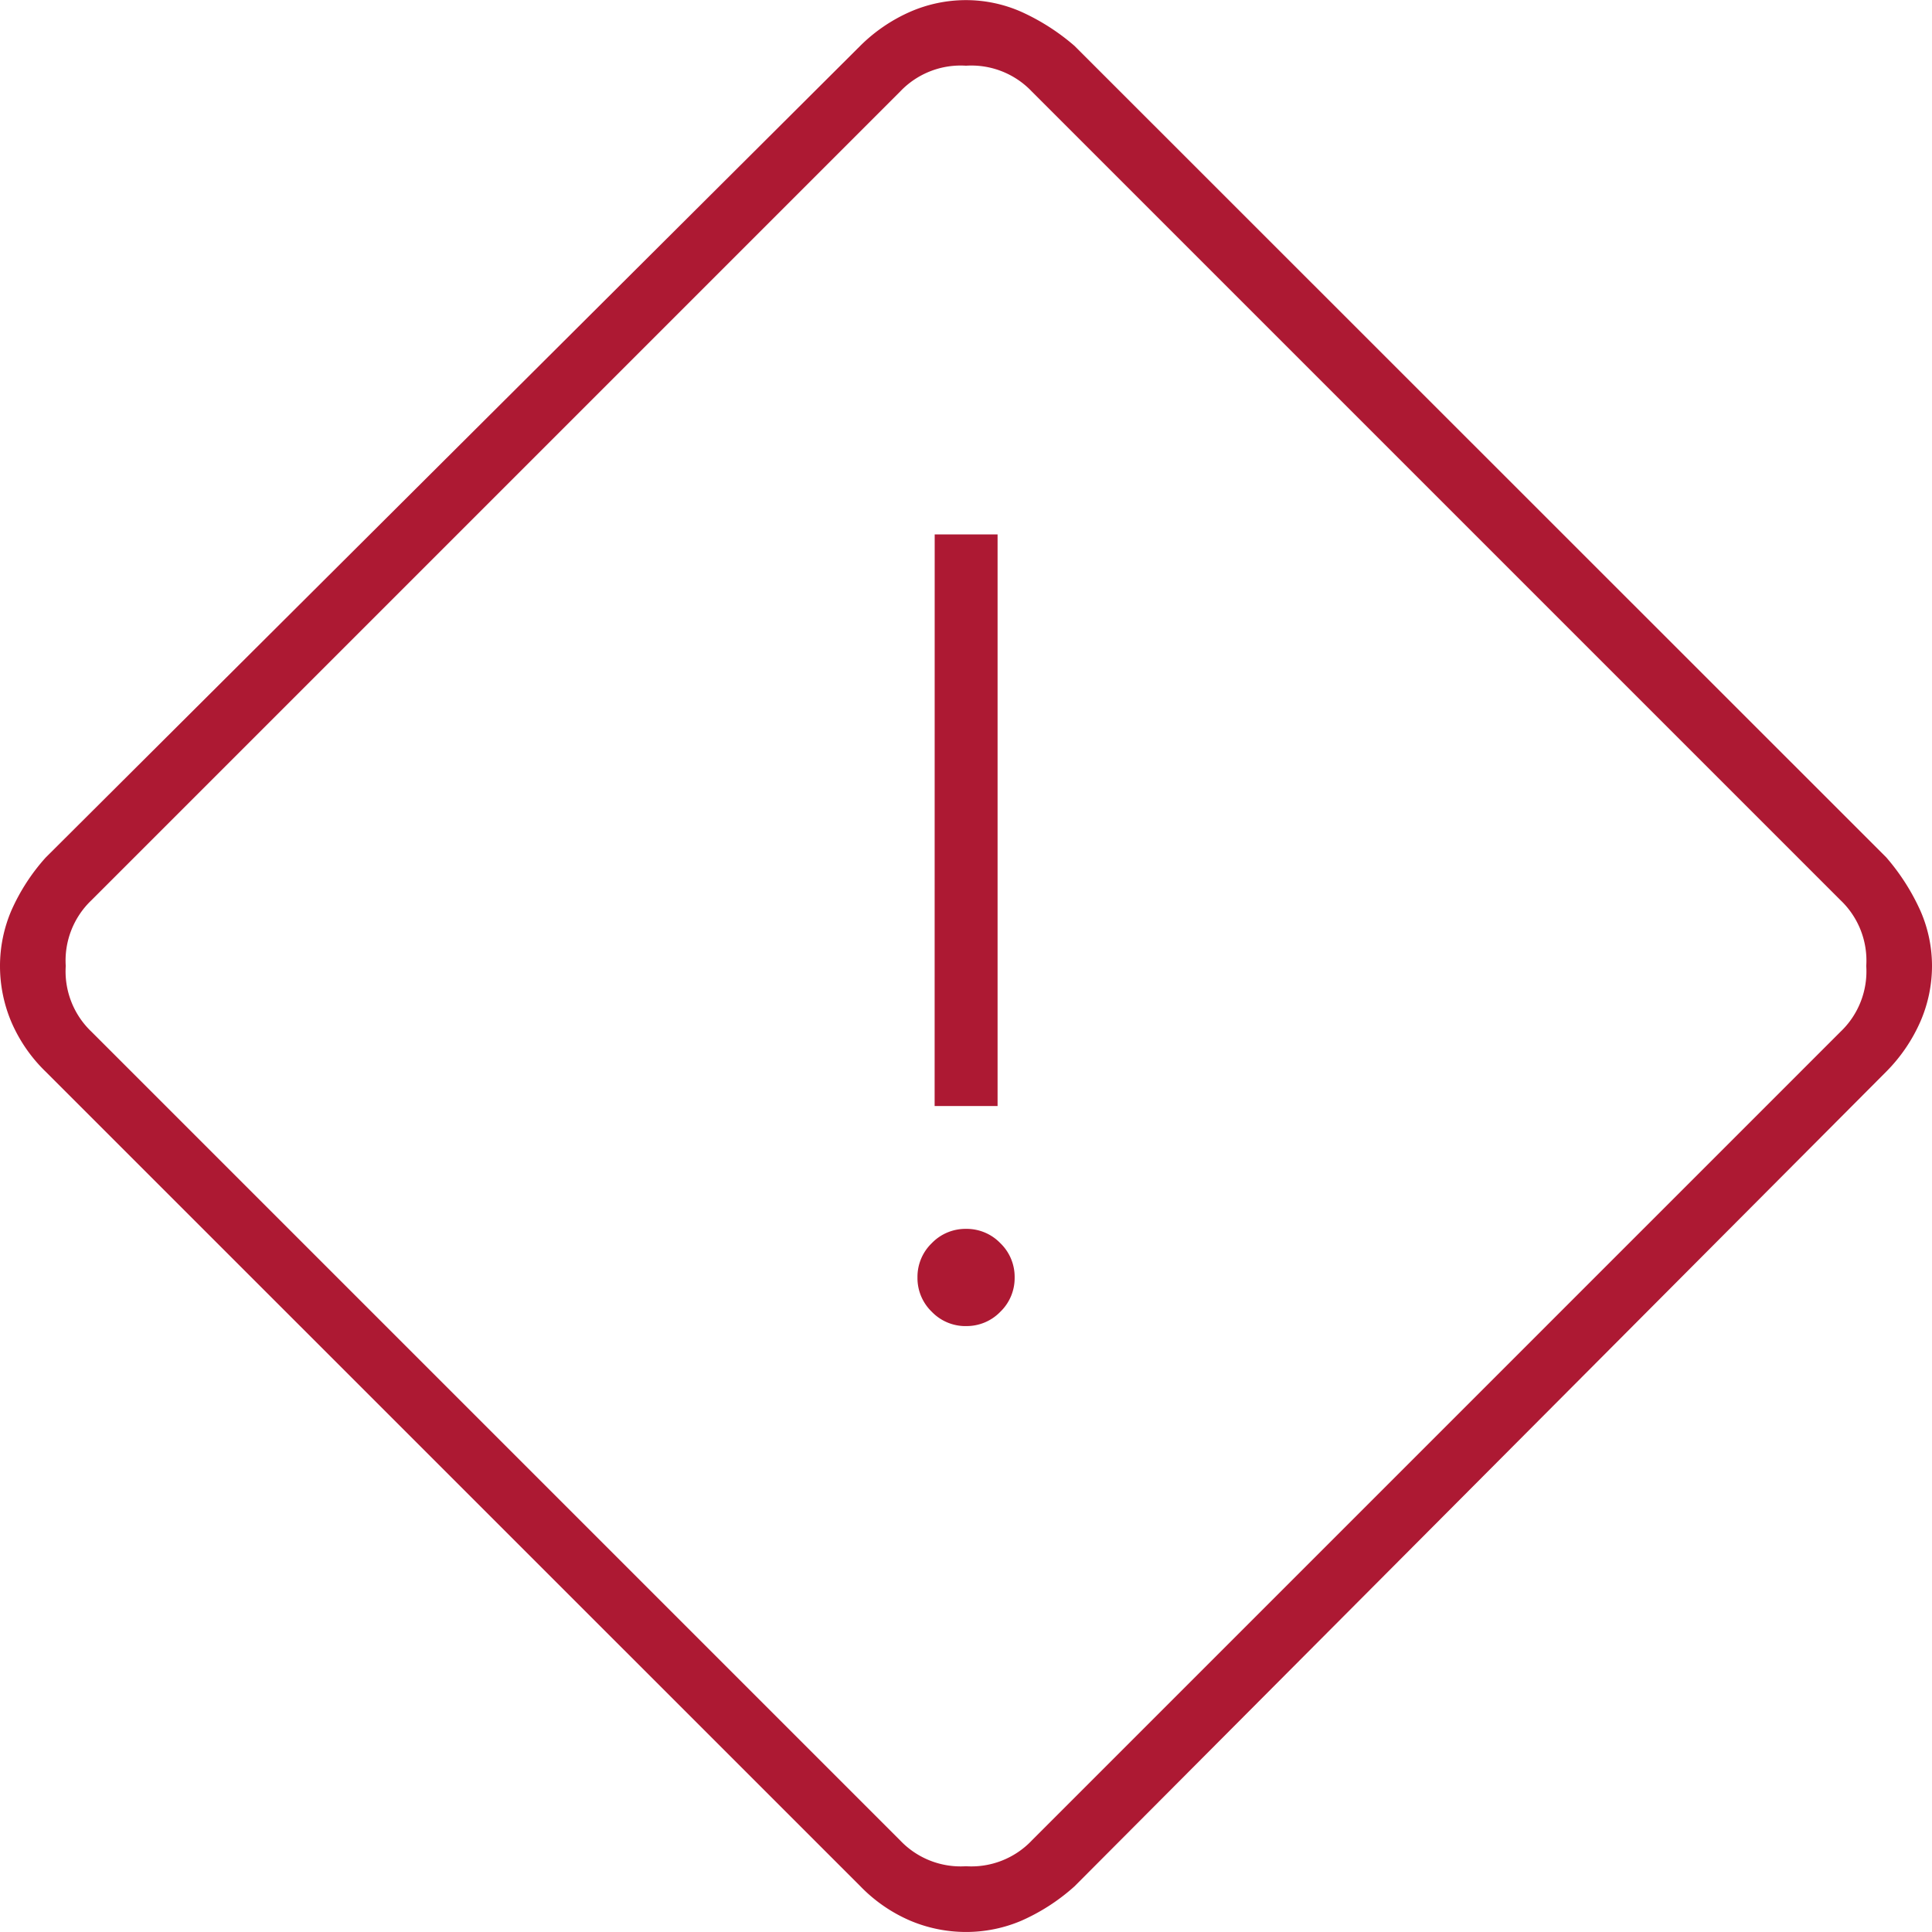
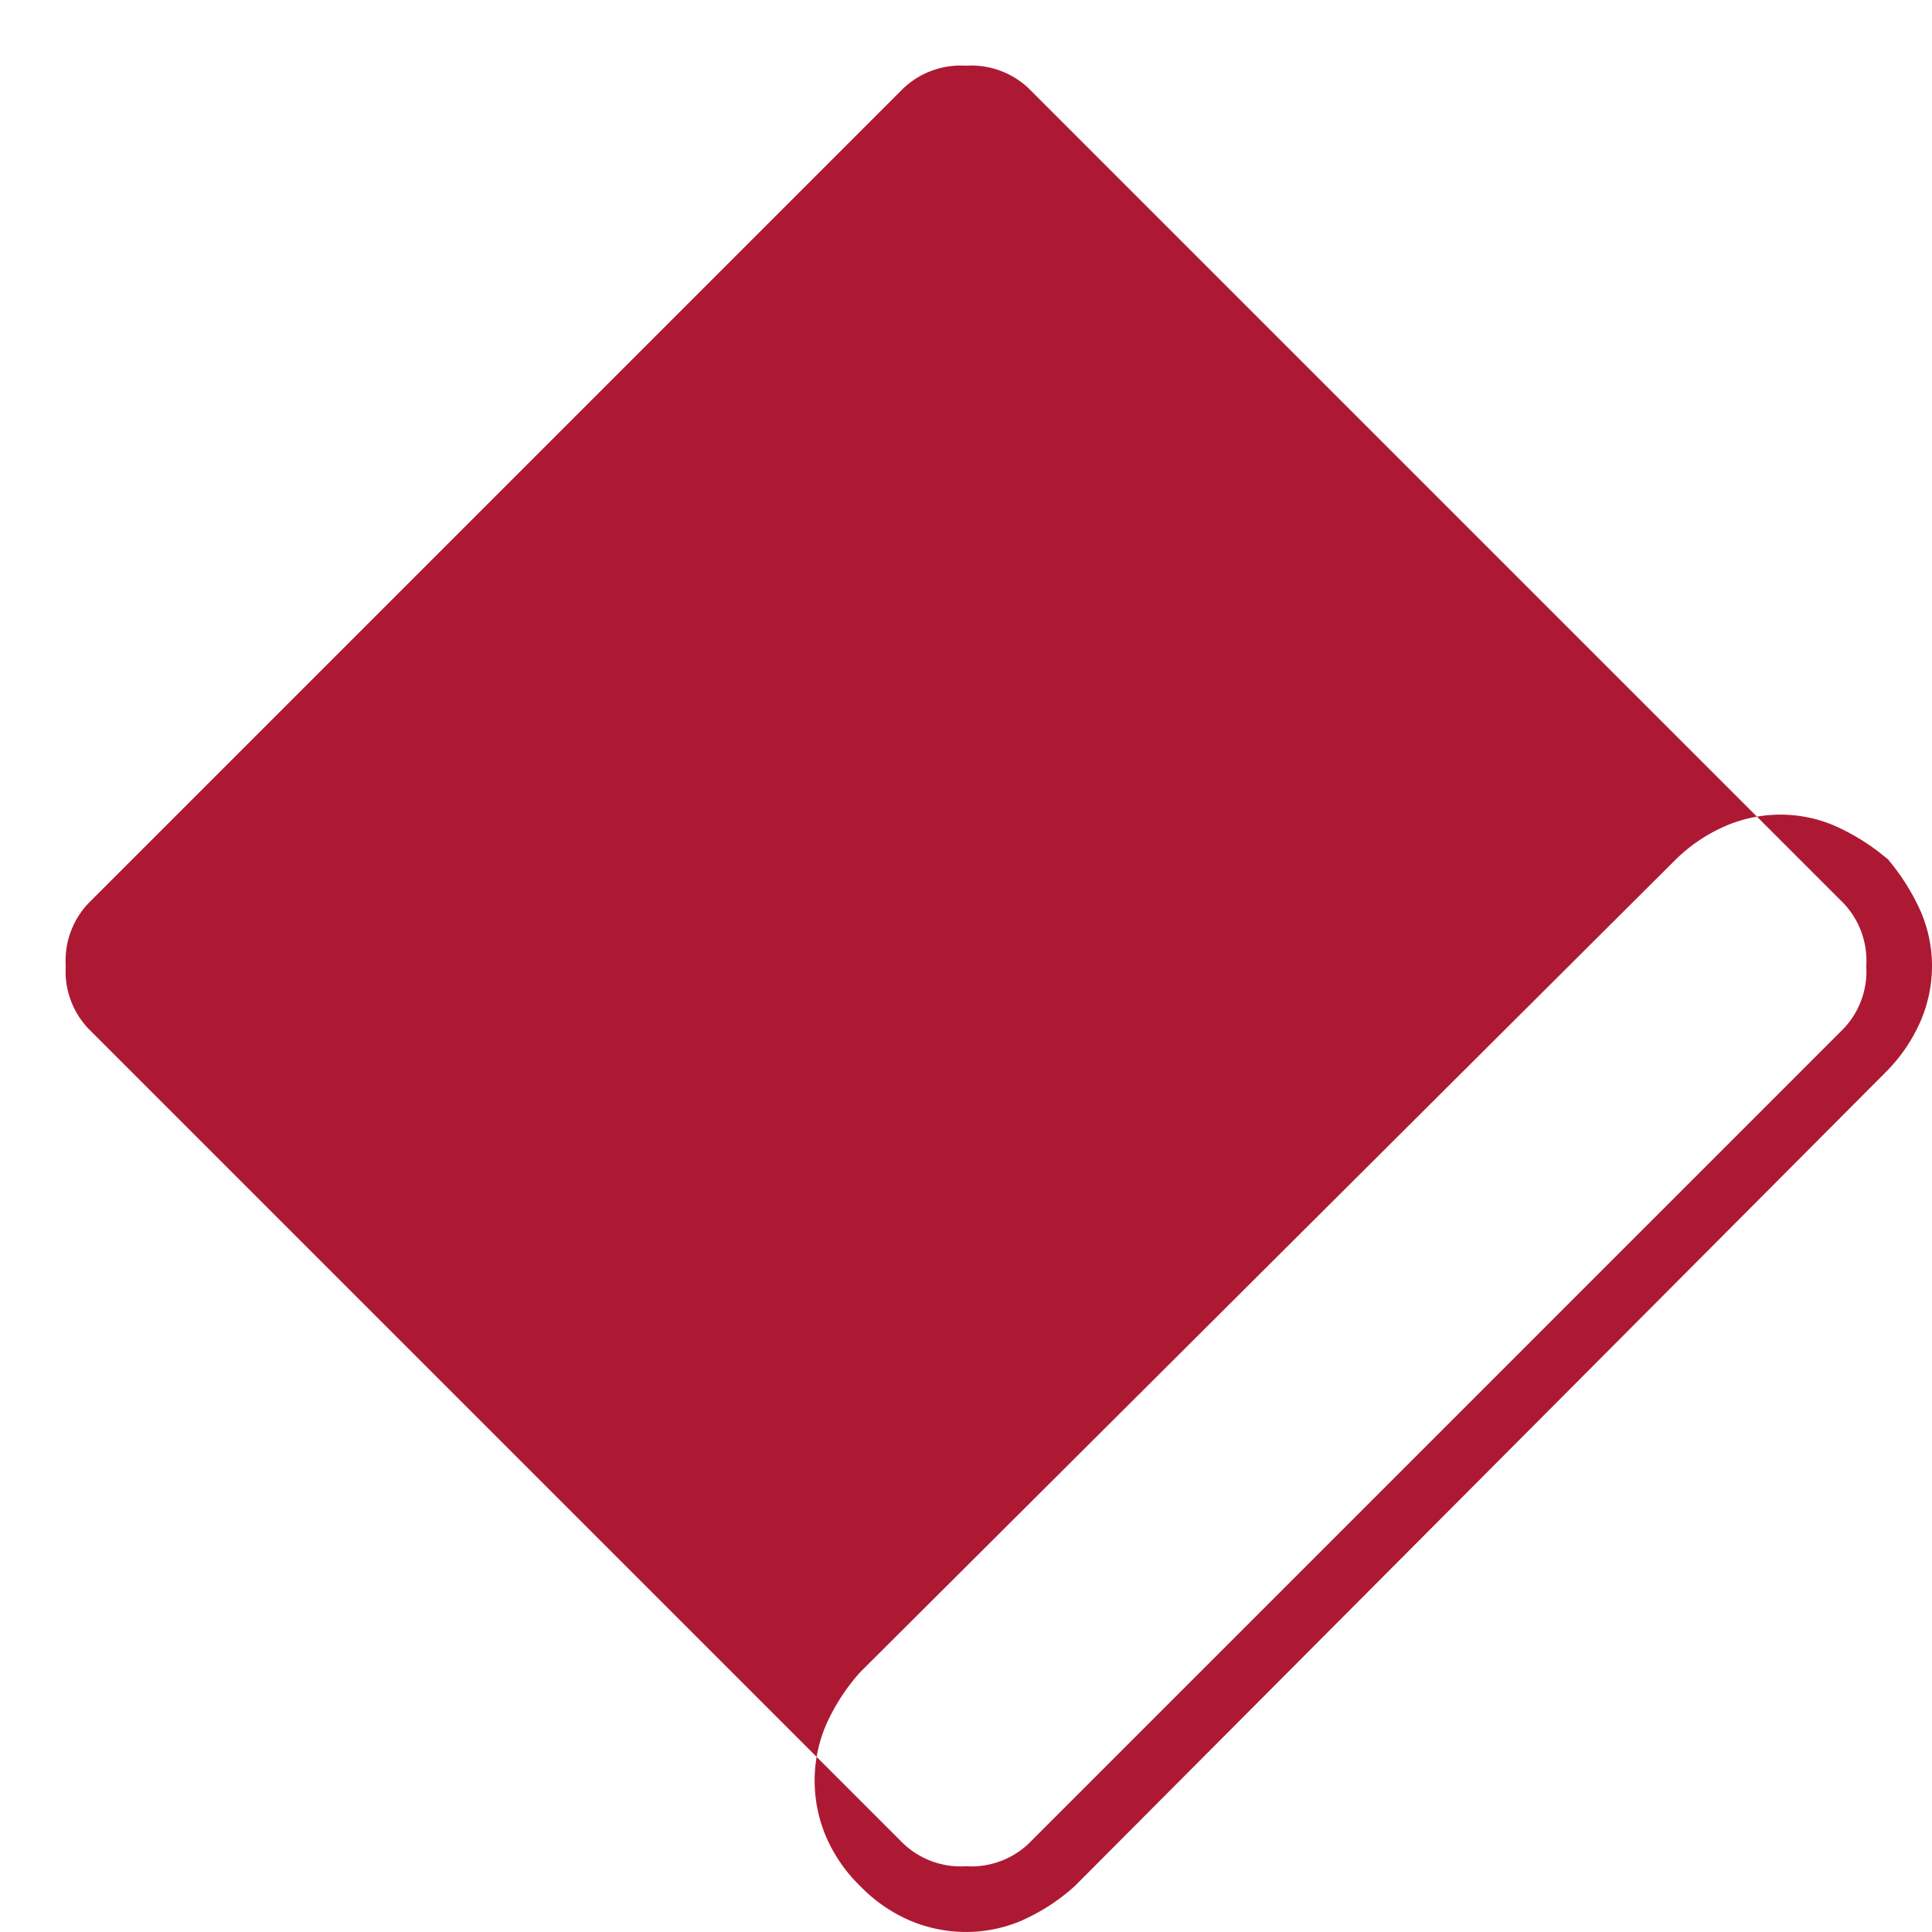
<svg xmlns="http://www.w3.org/2000/svg" width="65.654" height="65.653" viewBox="0 0 65.654 65.653">
-   <path id="havarie" d="M174.827-752.347a4.879,4.879,0,0,1-1.89-.382,5.232,5.232,0,0,1-1.7-1.172L143.554-781.58a5.23,5.23,0,0,1-1.172-1.7,4.878,4.878,0,0,1-.382-1.89,4.792,4.792,0,0,1,.382-1.878,6.8,6.8,0,0,1,1.172-1.812l27.679-27.582a5.608,5.608,0,0,1,1.7-1.159,4.744,4.744,0,0,1,1.89-.395,4.66,4.66,0,0,1,1.878.395,7.426,7.426,0,0,1,1.812,1.159L206.1-788.864a7.423,7.423,0,0,1,1.159,1.812,4.661,4.661,0,0,1,.395,1.878,4.745,4.745,0,0,1-.395,1.89,5.607,5.607,0,0,1-1.159,1.7L178.517-753.9a6.807,6.807,0,0,1-1.812,1.172A4.793,4.793,0,0,1,174.827-752.347Zm2.234-3.108,27.485-27.485a2.832,2.832,0,0,0,.874-2.234,2.832,2.832,0,0,0-.874-2.234l-27.485-27.485a2.832,2.832,0,0,0-2.234-.874,2.832,2.832,0,0,0-2.234.874l-27.485,27.485a2.832,2.832,0,0,0-.874,2.234,2.832,2.832,0,0,0,.874,2.234l27.485,27.485a2.832,2.832,0,0,0,2.234.874A2.832,2.832,0,0,0,177.061-755.454Zm-3.3-24.96H175.9v-19.424h-2.137Zm1.068,7.478a1.589,1.589,0,0,0,1.165-.486,1.589,1.589,0,0,0,.486-1.166,1.589,1.589,0,0,0-.486-1.165,1.589,1.589,0,0,0-1.165-.486,1.59,1.59,0,0,0-1.165.486,1.59,1.59,0,0,0-.486,1.165,1.589,1.589,0,0,0,.486,1.166A1.589,1.589,0,0,0,174.827-772.936ZM174.827-785.173Z" transform="translate(-142 818)" fill="#ad1933" />
+   <path id="havarie" d="M174.827-752.347a4.879,4.879,0,0,1-1.89-.382,5.232,5.232,0,0,1-1.7-1.172a5.23,5.23,0,0,1-1.172-1.7,4.878,4.878,0,0,1-.382-1.89,4.792,4.792,0,0,1,.382-1.878,6.8,6.8,0,0,1,1.172-1.812l27.679-27.582a5.608,5.608,0,0,1,1.7-1.159,4.744,4.744,0,0,1,1.89-.395,4.66,4.66,0,0,1,1.878.395,7.426,7.426,0,0,1,1.812,1.159L206.1-788.864a7.423,7.423,0,0,1,1.159,1.812,4.661,4.661,0,0,1,.395,1.878,4.745,4.745,0,0,1-.395,1.89,5.607,5.607,0,0,1-1.159,1.7L178.517-753.9a6.807,6.807,0,0,1-1.812,1.172A4.793,4.793,0,0,1,174.827-752.347Zm2.234-3.108,27.485-27.485a2.832,2.832,0,0,0,.874-2.234,2.832,2.832,0,0,0-.874-2.234l-27.485-27.485a2.832,2.832,0,0,0-2.234-.874,2.832,2.832,0,0,0-2.234.874l-27.485,27.485a2.832,2.832,0,0,0-.874,2.234,2.832,2.832,0,0,0,.874,2.234l27.485,27.485a2.832,2.832,0,0,0,2.234.874A2.832,2.832,0,0,0,177.061-755.454Zm-3.3-24.96H175.9v-19.424h-2.137Zm1.068,7.478a1.589,1.589,0,0,0,1.165-.486,1.589,1.589,0,0,0,.486-1.166,1.589,1.589,0,0,0-.486-1.165,1.589,1.589,0,0,0-1.165-.486,1.59,1.59,0,0,0-1.165.486,1.59,1.59,0,0,0-.486,1.165,1.589,1.589,0,0,0,.486,1.166A1.589,1.589,0,0,0,174.827-772.936ZM174.827-785.173Z" transform="translate(-142 818)" fill="#ad1933" />
</svg>